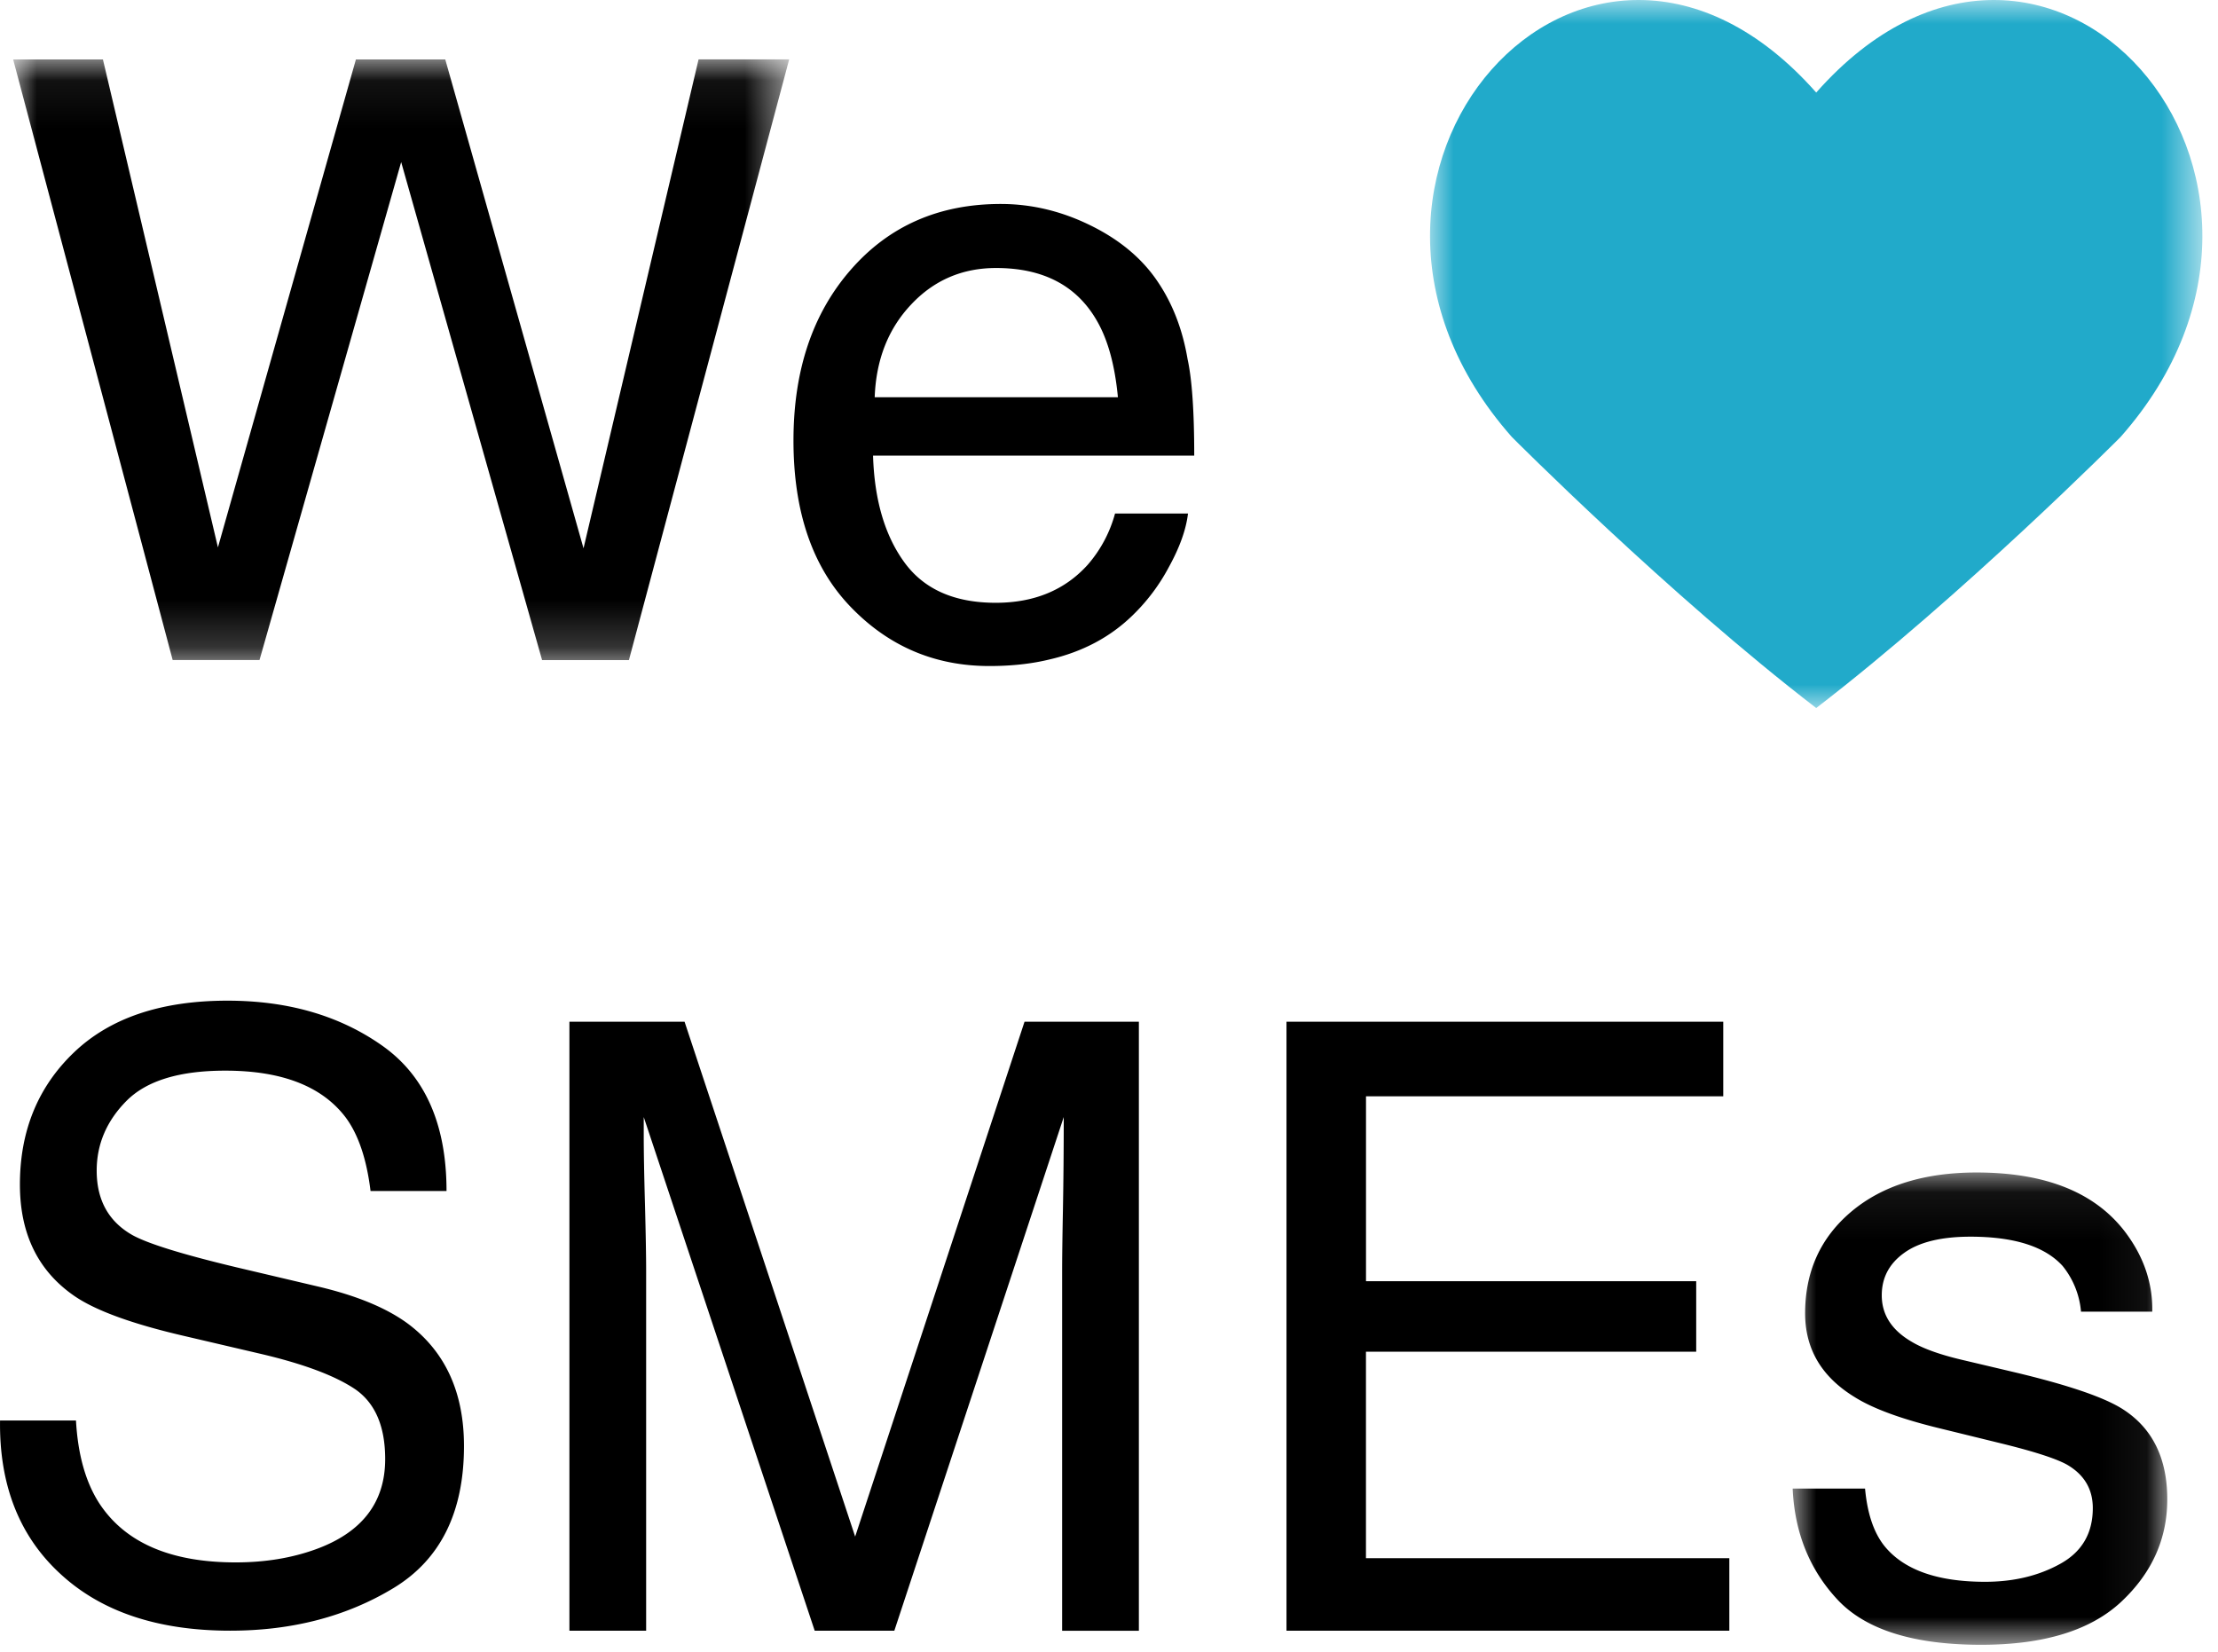
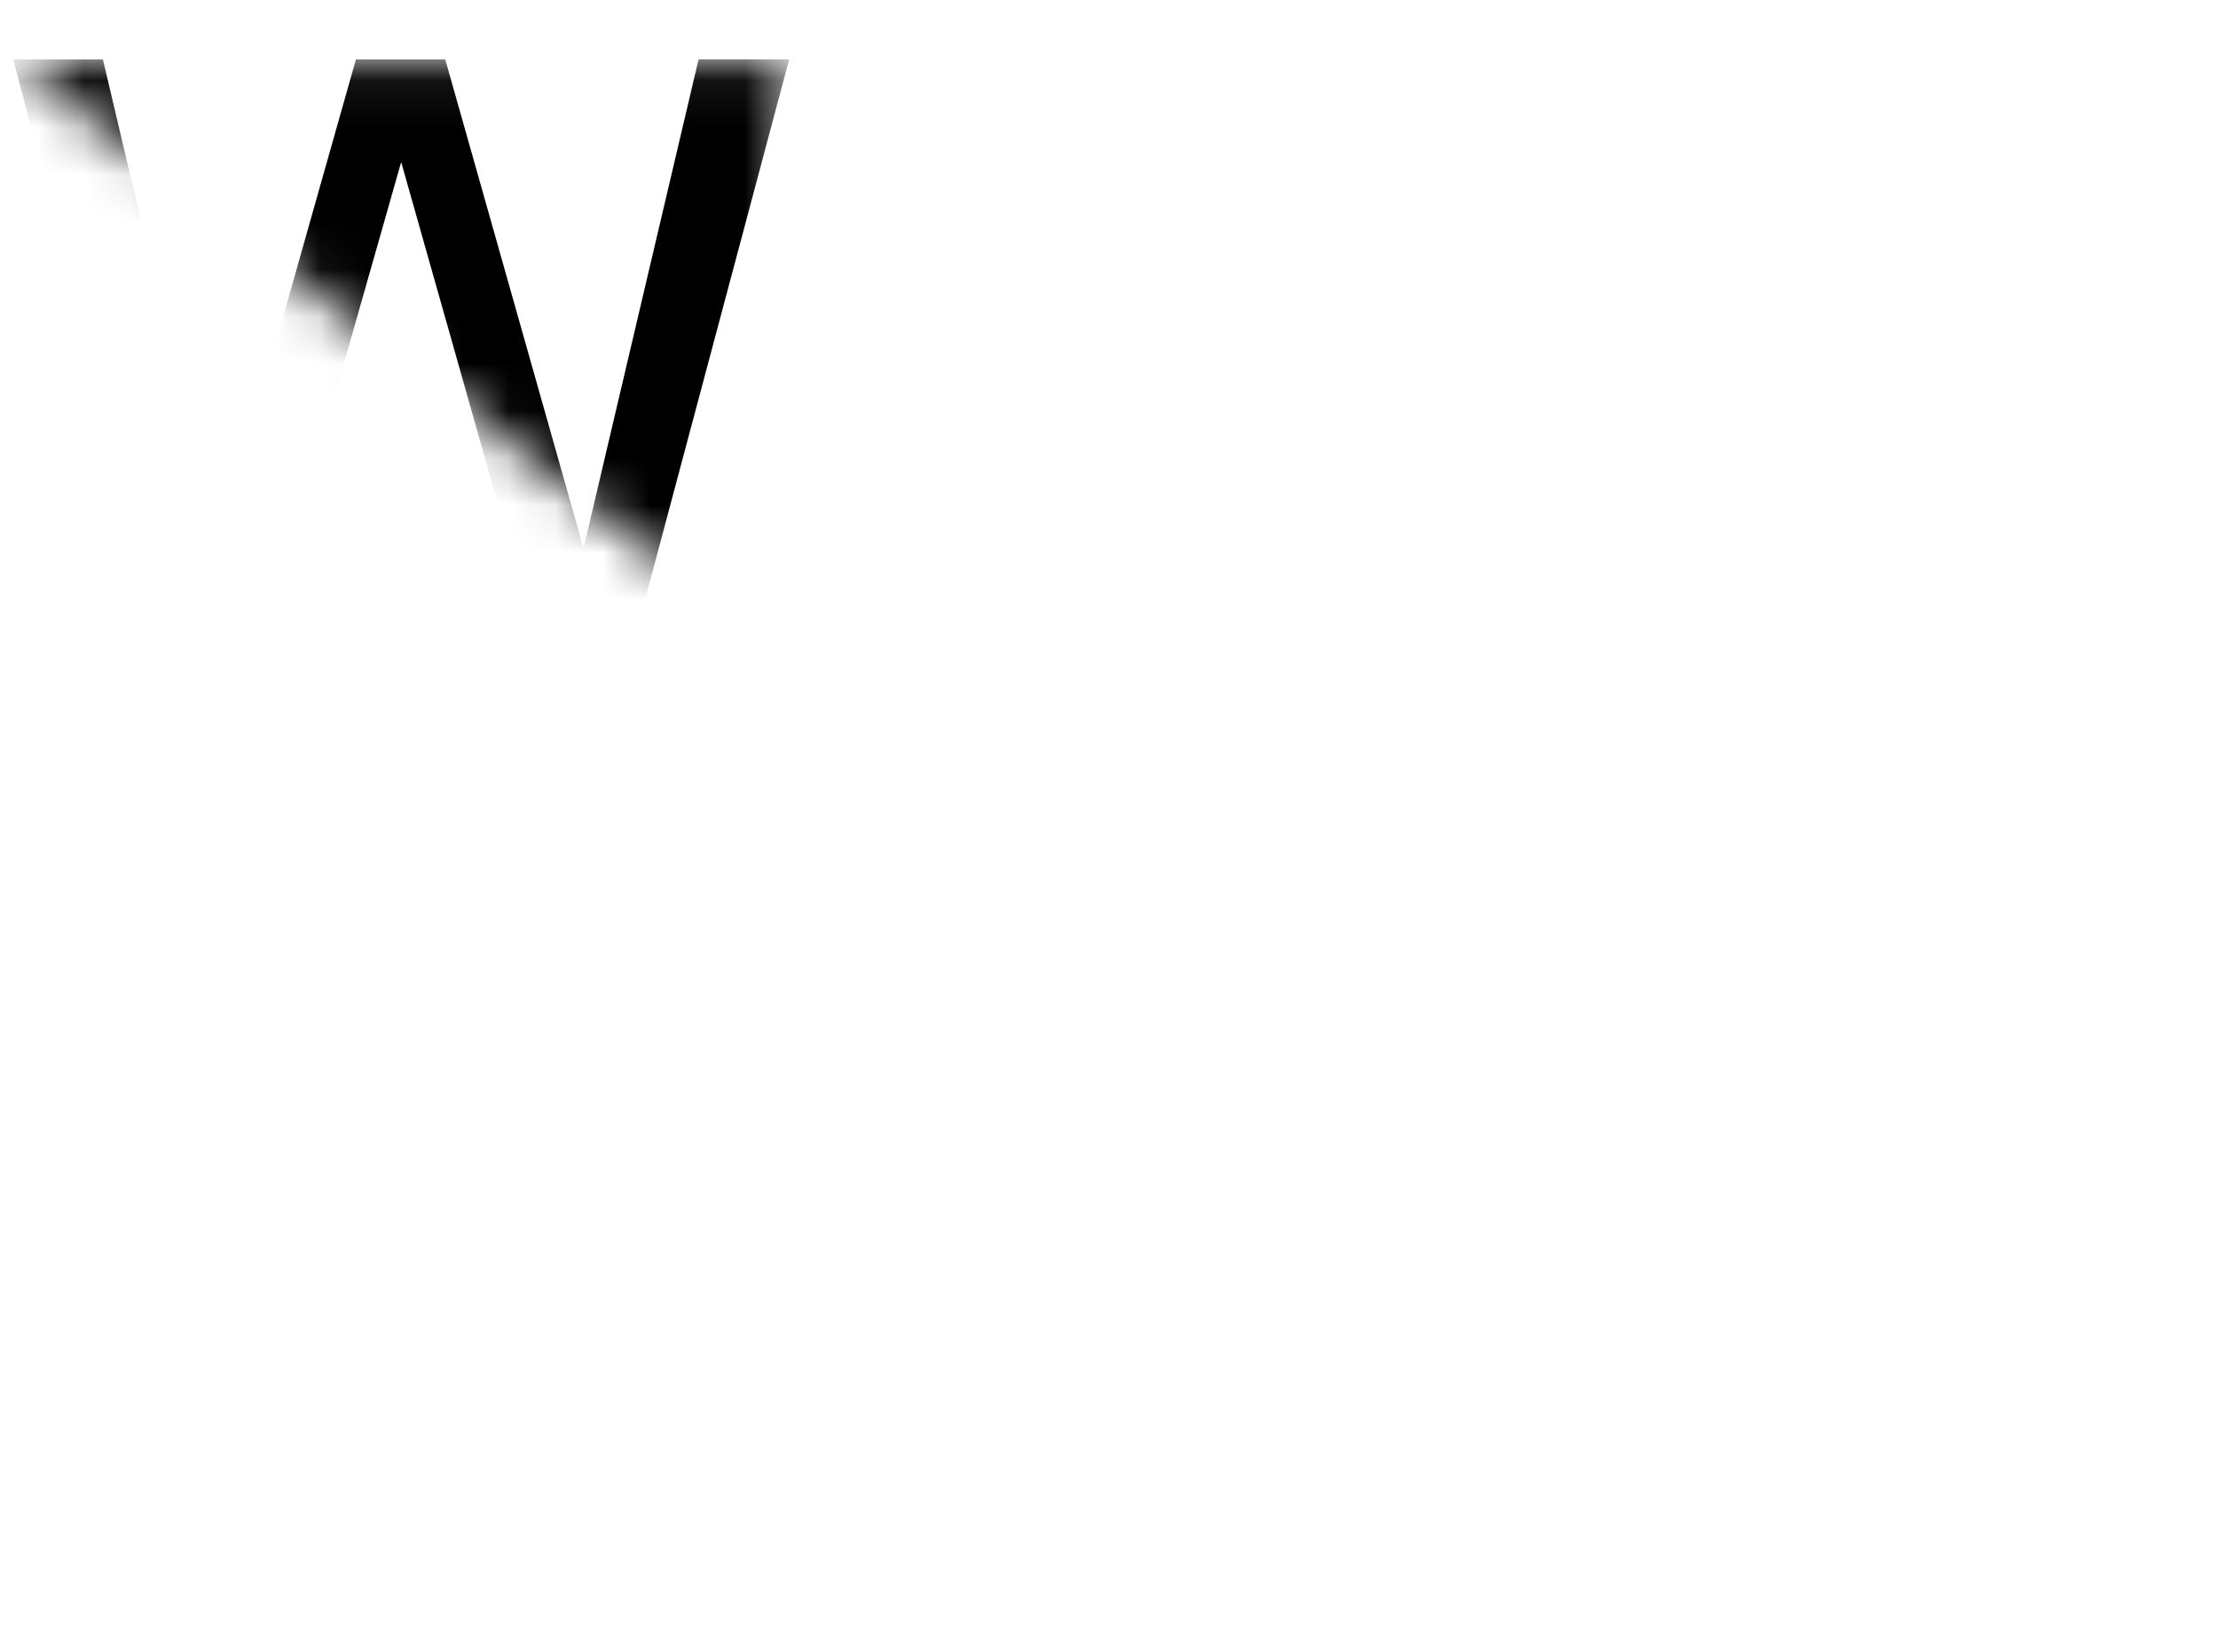
<svg xmlns="http://www.w3.org/2000/svg" xmlns:xlink="http://www.w3.org/1999/xlink" width="47" height="35" viewBox="0 0 47 35">
  <defs>
    <path id="410mh6f9pa" d="M0 0h16.365v15.003H0z" />
-     <path id="ioowaj1msc" d="M0 .053h16.445v12.726H0z" />
+     <path id="ioowaj1msc" d="M0 .053h16.445v12.726z" />
    <path id="xgkz2rovle" d="M0 .08h7.94v10.008H0z" />
  </defs>
  <g fill="none" fill-rule="evenodd">
    <g transform="translate(30.303)">
      <mask id="lfd9ne8eub" fill="#fff">
        <use xlink:href="#410mh6f9pa" />
      </mask>
-       <path d="M8.183 1.961C3.31-3.552-3.14 3.745 1.733 9.259c0 0 3.325 3.342 6.45 5.744 3.124-2.402 6.45-5.744 6.45-5.744 4.872-5.514-1.578-12.811-6.45-7.298" fill="#21AACA" mask="url(#lfd9ne8eub)" />
    </g>
    <g transform="translate(.279 1.207)">
      <mask id="x9lzdacldd" fill="#fff">
        <use xlink:href="#ioowaj1msc" />
      </mask>
      <path fill="#000" mask="url(#x9lzdacldd)" d="m1.902.053 2.437 10.339L7.263.052h1.893l2.93 10.36L14.524.051h1.92L13.048 12.78h-1.84L8.222 2.227 5.22 12.779H3.38L0 .053z" />
    </g>
-     <path d="M23.689 8.418c-.064-.674-.21-1.212-.442-1.615-.427-.75-1.14-1.124-2.14-1.124-.715 0-1.316.258-1.8.774-.486.515-.743 1.17-.772 1.965h5.154zm-.563-3.633c.62.308 1.09.707 1.415 1.197.313.466.52 1.01.625 1.633.093.426.14 1.106.14 2.039H18.5c.029.942.251 1.697.667 2.266.416.569 1.06.853 1.933.853.815 0 1.465-.269 1.95-.807a2.74 2.74 0 0 0 .578-1.085h1.546c-.04.34-.176.719-.406 1.136a4.09 4.09 0 0 1-.77 1.024c-.474.461-1.06.772-1.76.933-.376.092-.8.139-1.274.139-1.158 0-2.139-.42-2.943-1.258-.805-.838-1.207-2.011-1.207-3.52 0-1.487.405-2.694 1.216-3.621.81-.928 1.869-1.392 3.177-1.392.66 0 1.3.155 1.919.463zM1.61 30.1c.04.717.202 1.3.49 1.749.547.839 1.512 1.258 2.894 1.258.62 0 1.183-.092 1.692-.276.984-.356 1.476-.994 1.476-1.913 0-.69-.209-1.18-.626-1.474-.422-.287-1.084-.537-1.985-.75l-1.66-.388c-1.084-.252-1.85-.53-2.301-.835C.81 26.94.422 26.15.422 25.1c0-1.138.383-2.072 1.148-2.802.765-.73 1.849-1.094 3.25-1.094 1.29 0 2.386.32 3.289.96.902.641 1.353 1.666 1.353 3.073h-1.61c-.083-.678-.259-1.198-.528-1.56-.501-.66-1.351-.99-2.55-.99-.97 0-1.665.212-2.09.637-.423.425-.635.92-.635 1.482 0 .621.25 1.075.751 1.362.328.184 1.07.414 2.227.69l1.719.405c.828.195 1.467.462 1.918.801.779.592 1.168 1.451 1.168 2.577 0 1.402-.497 2.405-1.49 3.008-.994.603-2.148.905-3.464.905-1.533 0-2.734-.402-3.602-1.207C.41 32.55-.017 31.467.001 30.1h1.61zM12.066 21.65h2.44l3.615 10.91 3.589-10.91h2.423v12.905h-1.626v-7.617c0-.263.005-.7.017-1.309.011-.609.017-1.262.017-1.959l-3.59 10.885h-1.687L13.641 23.67v.396c0 .316.008.798.026 1.445.017.647.025 1.123.025 1.427v7.617h-1.626V21.65zM27.261 21.65h9.255v1.581h-7.57v3.918h6.997v1.494h-6.998v4.375h7.7v1.537h-9.384z" fill="#000" />
    <g transform="translate(37.987 24.765)">
      <mask id="fthyqop54f" fill="#fff">
        <use xlink:href="#xgkz2rovle" />
      </mask>
-       <path d="M1.534 6.778c.048.527.184.93.407 1.212.41.509 1.123.763 2.137.763.604 0 1.135-.127 1.594-.382.459-.254.688-.648.688-1.18 0-.404-.184-.711-.55-.922-.235-.129-.697-.278-1.389-.448l-1.289-.316c-.823-.199-1.43-.421-1.82-.667C.613 4.41.264 3.82.264 3.064c0-.89.329-1.609.985-2.16C1.906.355 2.789.08 3.897.08c1.45 0 2.497.415 3.138 1.246.402.527.597 1.095.585 1.703H6.11a1.776 1.776 0 0 0-.39-.969c-.375-.413-1.026-.62-1.952-.62-.618 0-1.086.114-1.403.342-.318.227-.477.527-.477.9 0 .409.209.735.626.98.241.146.597.275 1.067.386l1.075.254c1.17.276 1.953.542 2.35.8.622.403.932 1.038.932 1.904 0 .837-.325 1.56-.974 2.169-.65.608-1.64.913-2.97.913-1.43 0-2.444-.318-3.04-.953C.36 8.5.042 7.715 0 6.778h1.535z" fill="#000" mask="url(#fthyqop54f)" />
    </g>
  </g>
</svg>